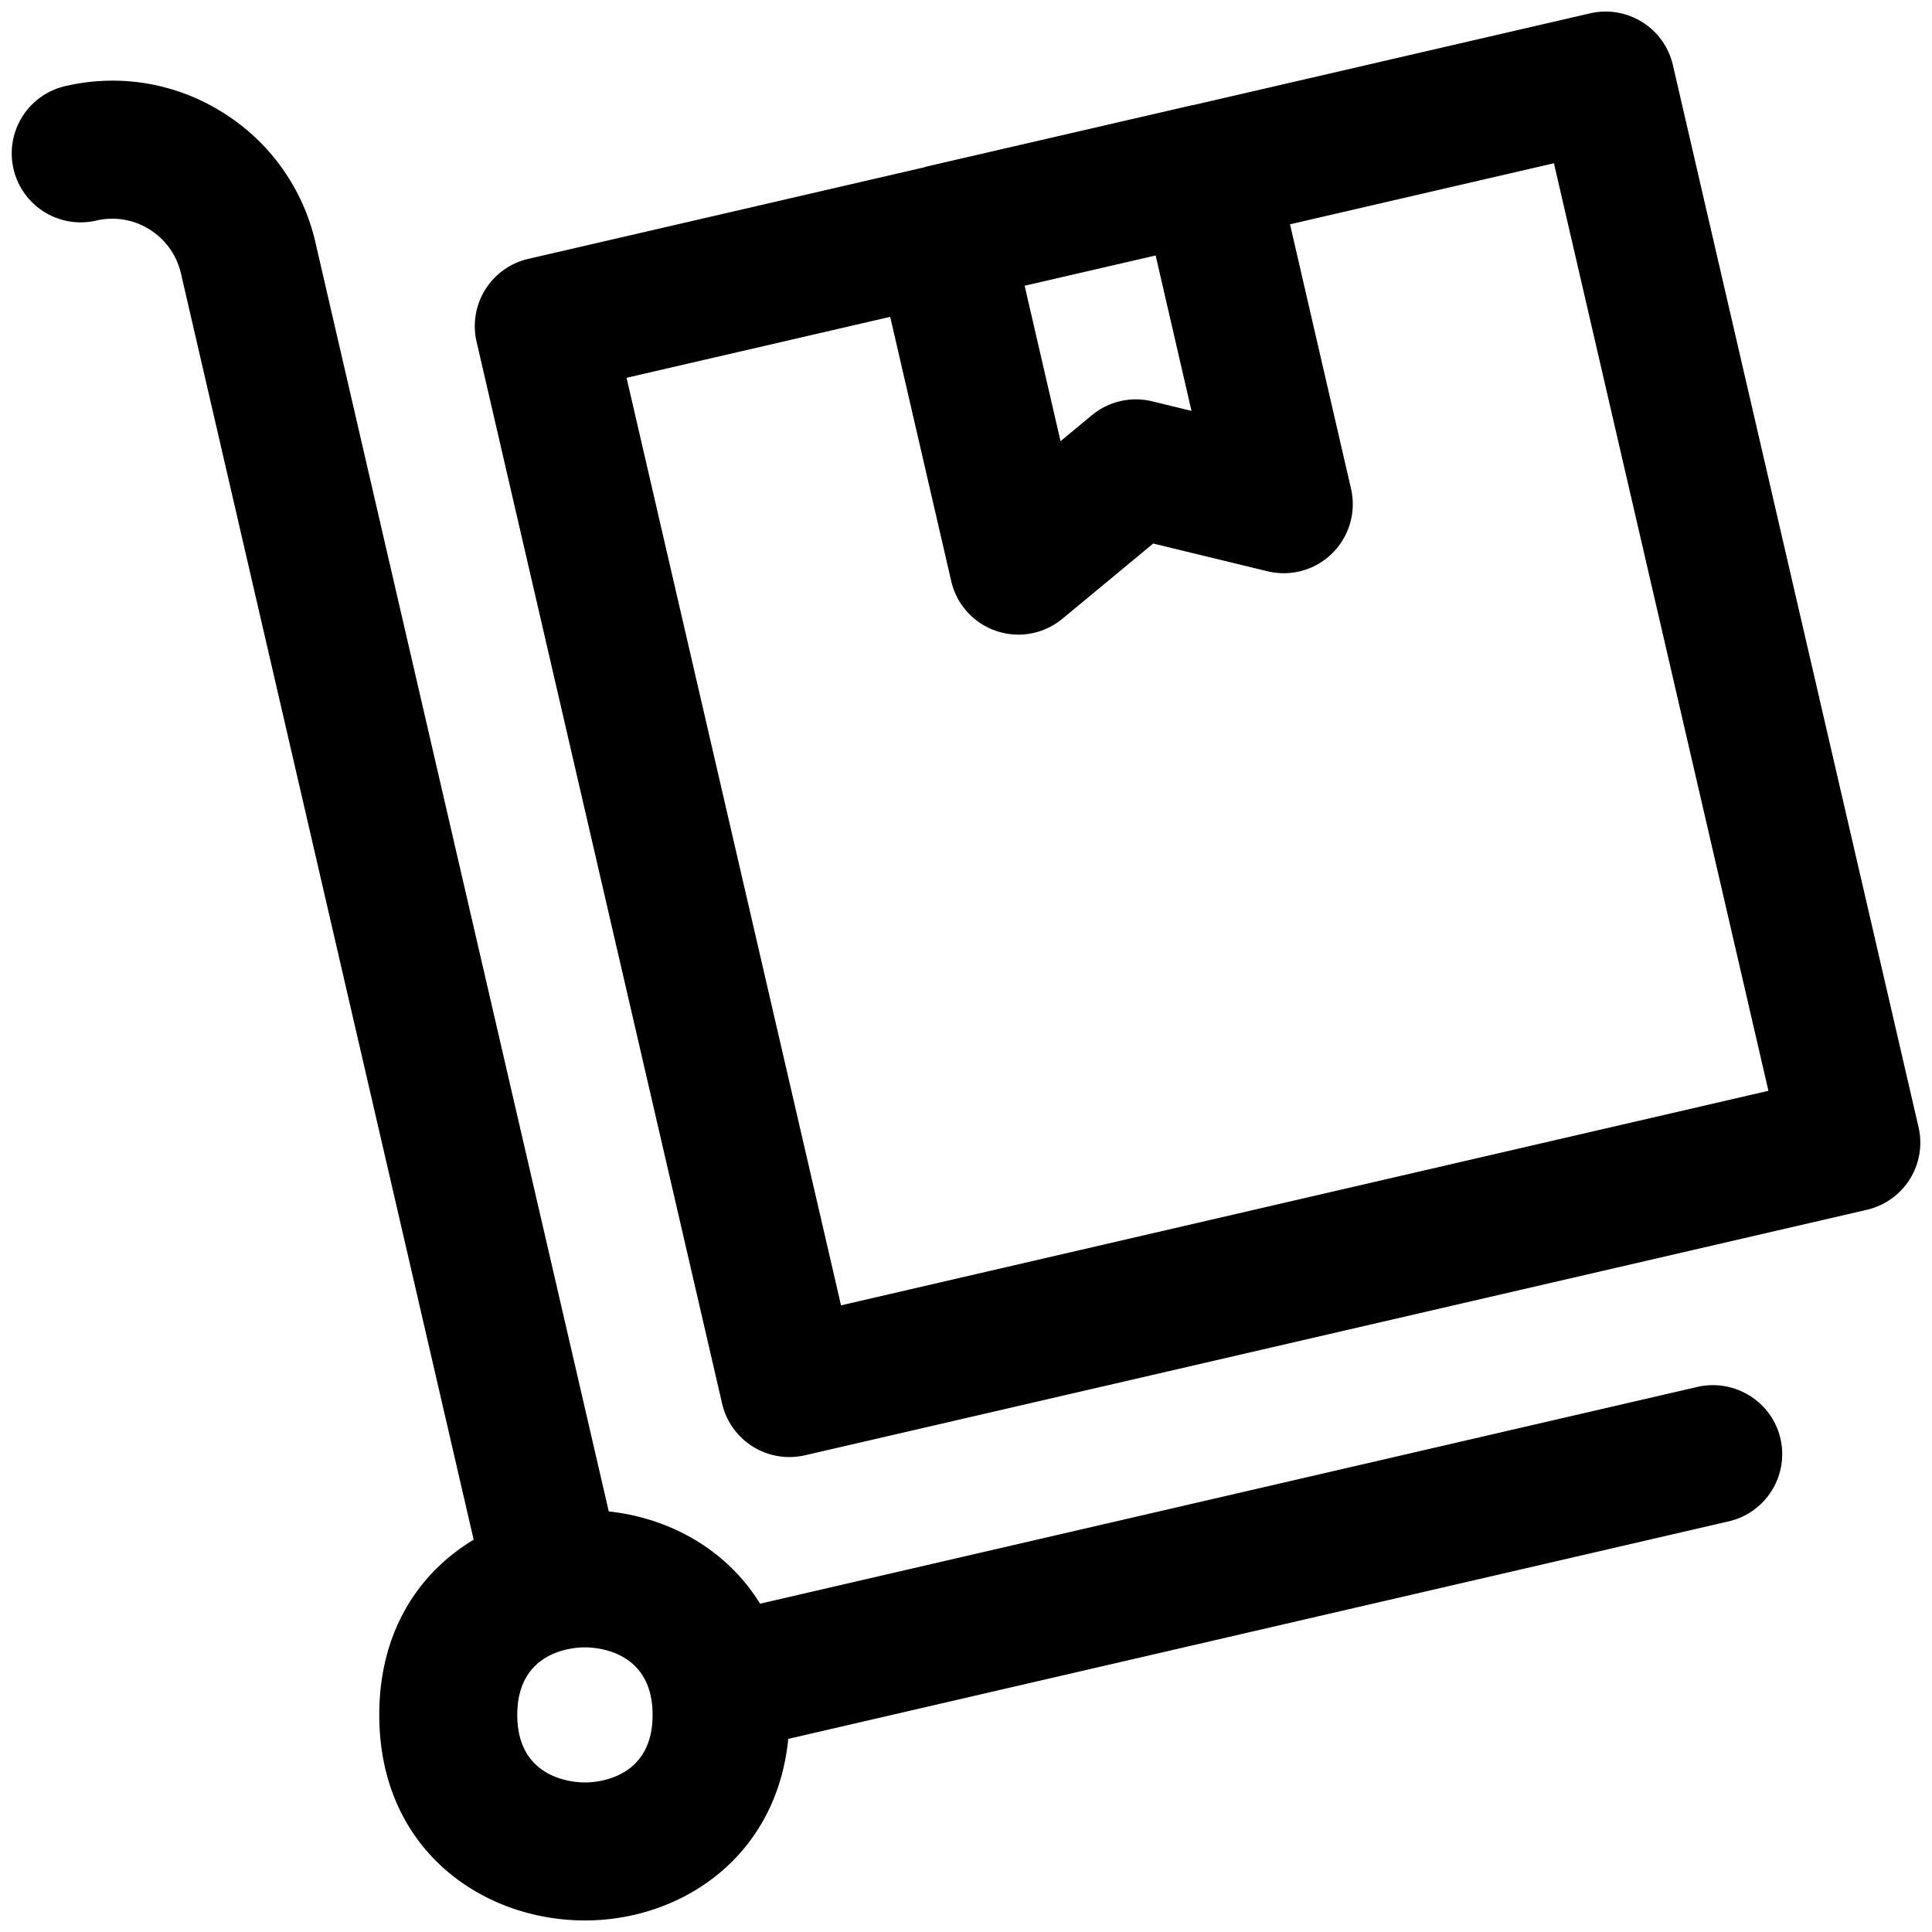
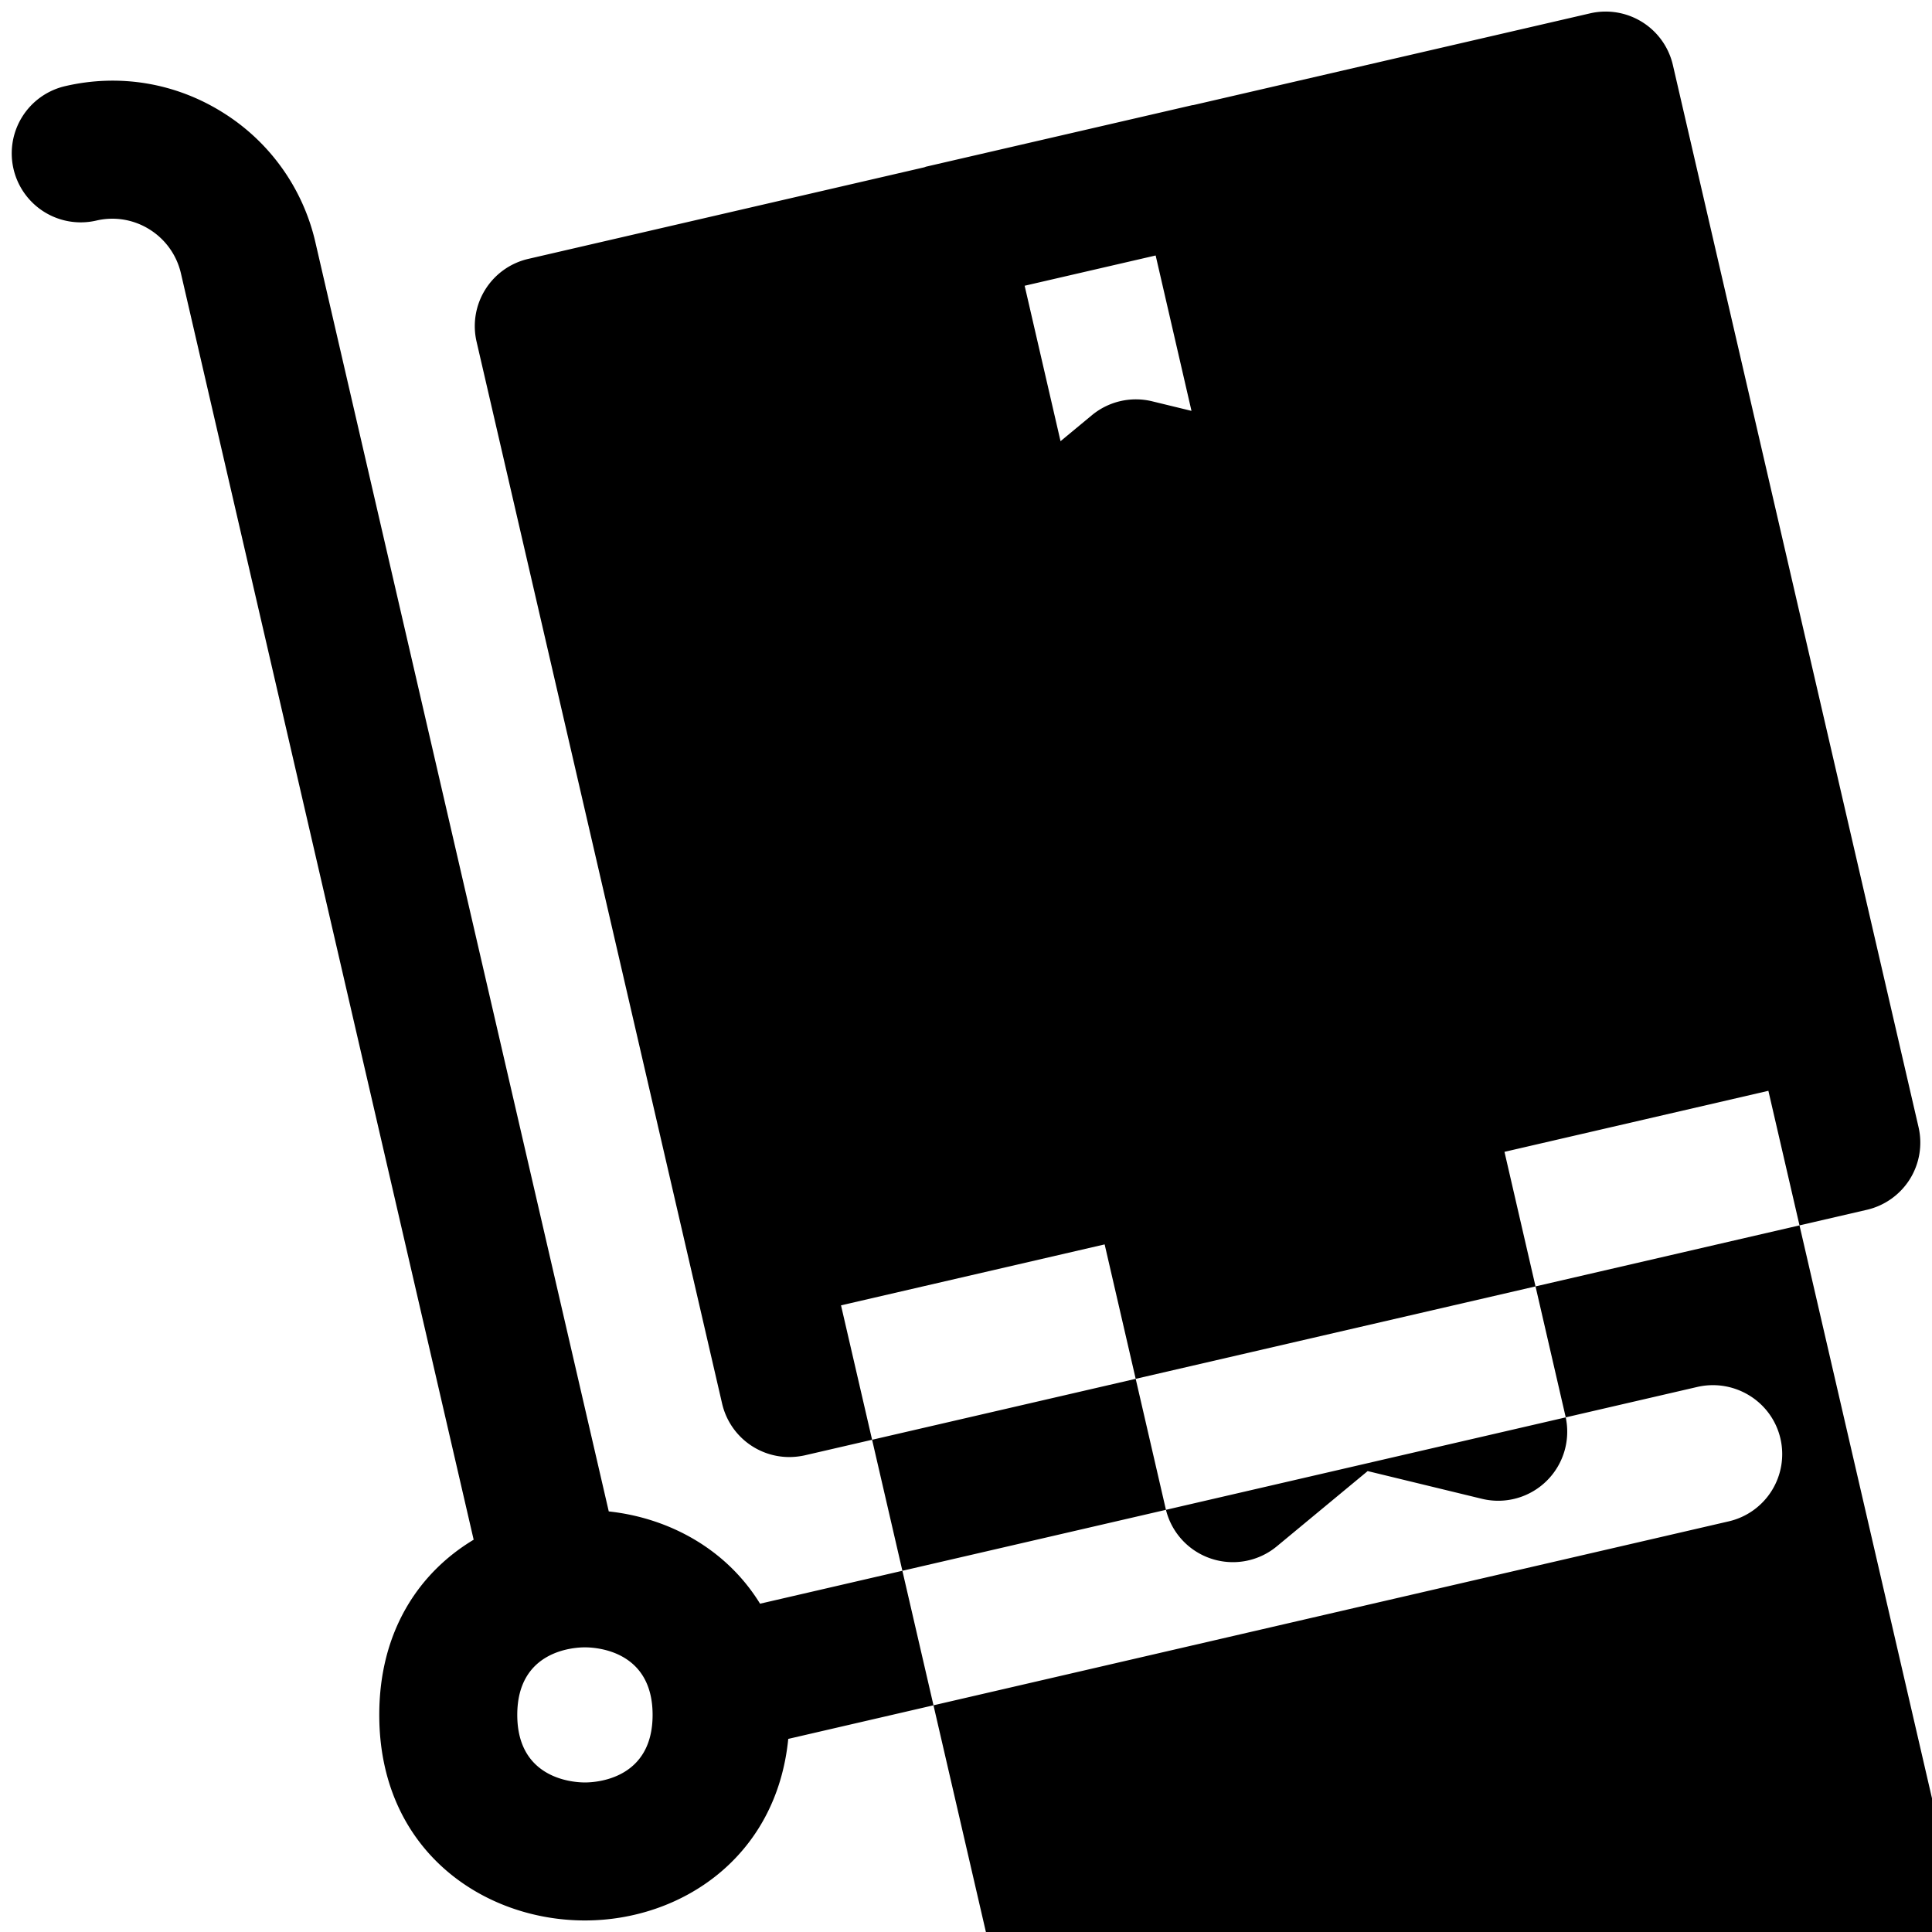
<svg xmlns="http://www.w3.org/2000/svg" width="42" height="42">
-   <path d="M36.906 30.149l-20.383 4.714c-.731-1.188-1.977-1.864-3.289-2.006L6.857 5.27a4.51 4.51 0 0 0-2.016-2.826c-1.027-.643-2.245-.846-3.426-.571a1.5 1.5 0 0 0-1.121 1.8 1.5 1.5 0 0 0 1.8 1.122 1.52 1.52 0 0 1 1.156.192 1.53 1.53 0 0 1 .684.959l6.363 27.526c-1.187.712-2.052 1.989-2.052 3.808 0 2.934 2.249 4.469 4.471 4.469 2.081 0 4.163-1.364 4.42-3.947l20.445-4.729a1.5 1.5 0 0 0 1.124-1.8c-.187-.805-.993-1.304-1.799-1.124zm-24.19 8.6c-.246 0-1.471-.071-1.471-1.469s1.225-1.468 1.471-1.468 1.471.07 1.471 1.468-1.226 1.469-1.471 1.469zm28.991-14.248l-5.34-23.087A1.5 1.5 0 0 0 34.568.29l-8.624 1.994c-.012.002-.024.002-.036.005l-5.771 1.333c-.017.004-.03.012-.047.016l-8.606 1.99a1.5 1.5 0 0 0-1.124 1.799l5.338 23.086a1.5 1.5 0 0 0 1.46 1.162 1.59 1.59 0 0 0 .34-.038L40.584 26.3c.388-.09.724-.33.935-.667a1.5 1.5 0 0 0 .188-1.132zM25.902 8.932l-.855-.208a1.5 1.5 0 0 0-1.311.303l-.681.564-.78-3.379 2.848-.658.779 3.378zm-7.619 19.445L13.621 8.213l5.731-1.325 1.327 5.746c.117.507.488.917.981 1.083a1.5 1.5 0 0 0 .48.079c.344 0 .684-.119.956-.345l1.974-1.635 2.485.603a1.5 1.5 0 0 0 1.408-.392c.37-.366.523-.897.407-1.404l-1.326-5.747 5.737-1.327 4.663 20.164-20.161 4.664z" />
+   <path d="M36.906 30.149l-20.383 4.714c-.731-1.188-1.977-1.864-3.289-2.006L6.857 5.27a4.51 4.51 0 0 0-2.016-2.826c-1.027-.643-2.245-.846-3.426-.571a1.5 1.5 0 0 0-1.121 1.8 1.5 1.5 0 0 0 1.8 1.122 1.52 1.52 0 0 1 1.156.192 1.53 1.53 0 0 1 .684.959l6.363 27.526c-1.187.712-2.052 1.989-2.052 3.808 0 2.934 2.249 4.469 4.471 4.469 2.081 0 4.163-1.364 4.42-3.947l20.445-4.729a1.5 1.5 0 0 0 1.124-1.8c-.187-.805-.993-1.304-1.799-1.124zm-24.19 8.6c-.246 0-1.471-.071-1.471-1.469s1.225-1.468 1.471-1.468 1.471.07 1.471 1.468-1.226 1.469-1.471 1.469zm28.991-14.248l-5.34-23.087A1.5 1.5 0 0 0 34.568.29l-8.624 1.994c-.012.002-.024.002-.036.005l-5.771 1.333c-.017.004-.03.012-.047.016l-8.606 1.99a1.5 1.5 0 0 0-1.124 1.799l5.338 23.086a1.5 1.5 0 0 0 1.46 1.162 1.59 1.59 0 0 0 .34-.038L40.584 26.3c.388-.09.724-.33.935-.667a1.5 1.5 0 0 0 .188-1.132zM25.902 8.932l-.855-.208a1.5 1.5 0 0 0-1.311.303l-.681.564-.78-3.379 2.848-.658.779 3.378zm-7.619 19.445l5.731-1.325 1.327 5.746c.117.507.488.917.981 1.083a1.5 1.5 0 0 0 .48.079c.344 0 .684-.119.956-.345l1.974-1.635 2.485.603a1.5 1.5 0 0 0 1.408-.392c.37-.366.523-.897.407-1.404l-1.326-5.747 5.737-1.327 4.663 20.164-20.161 4.664z" />
</svg>